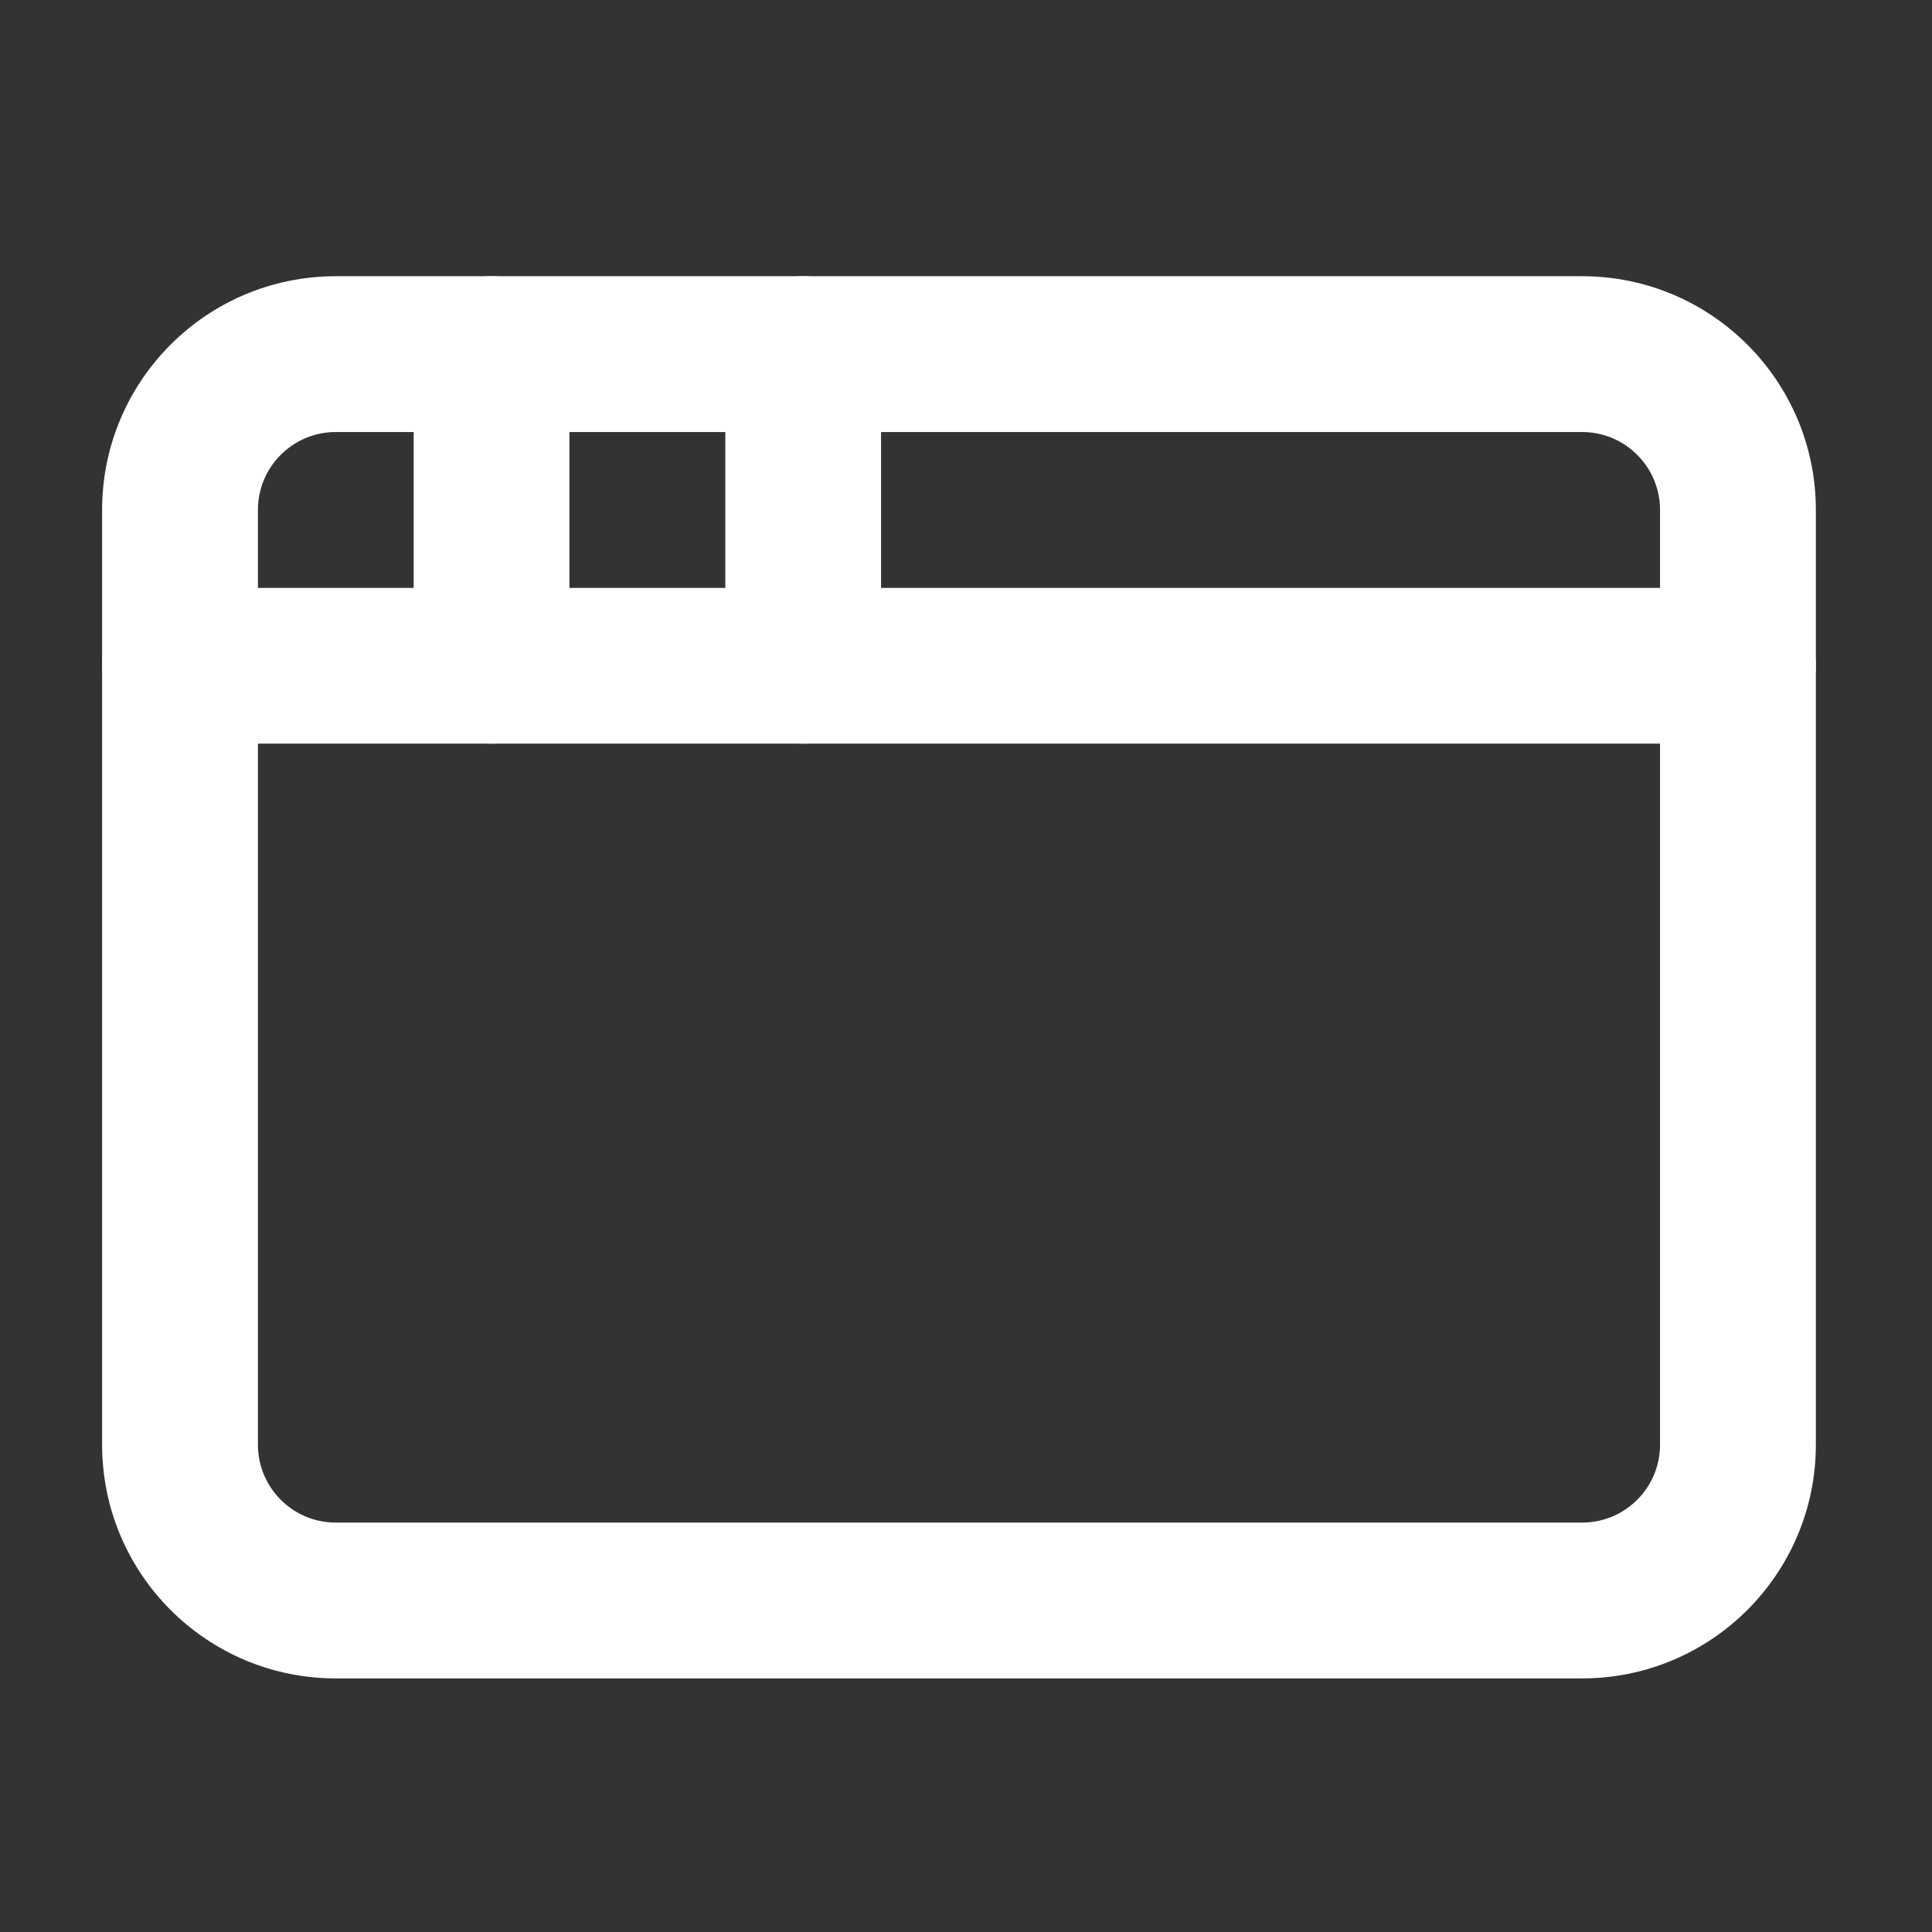
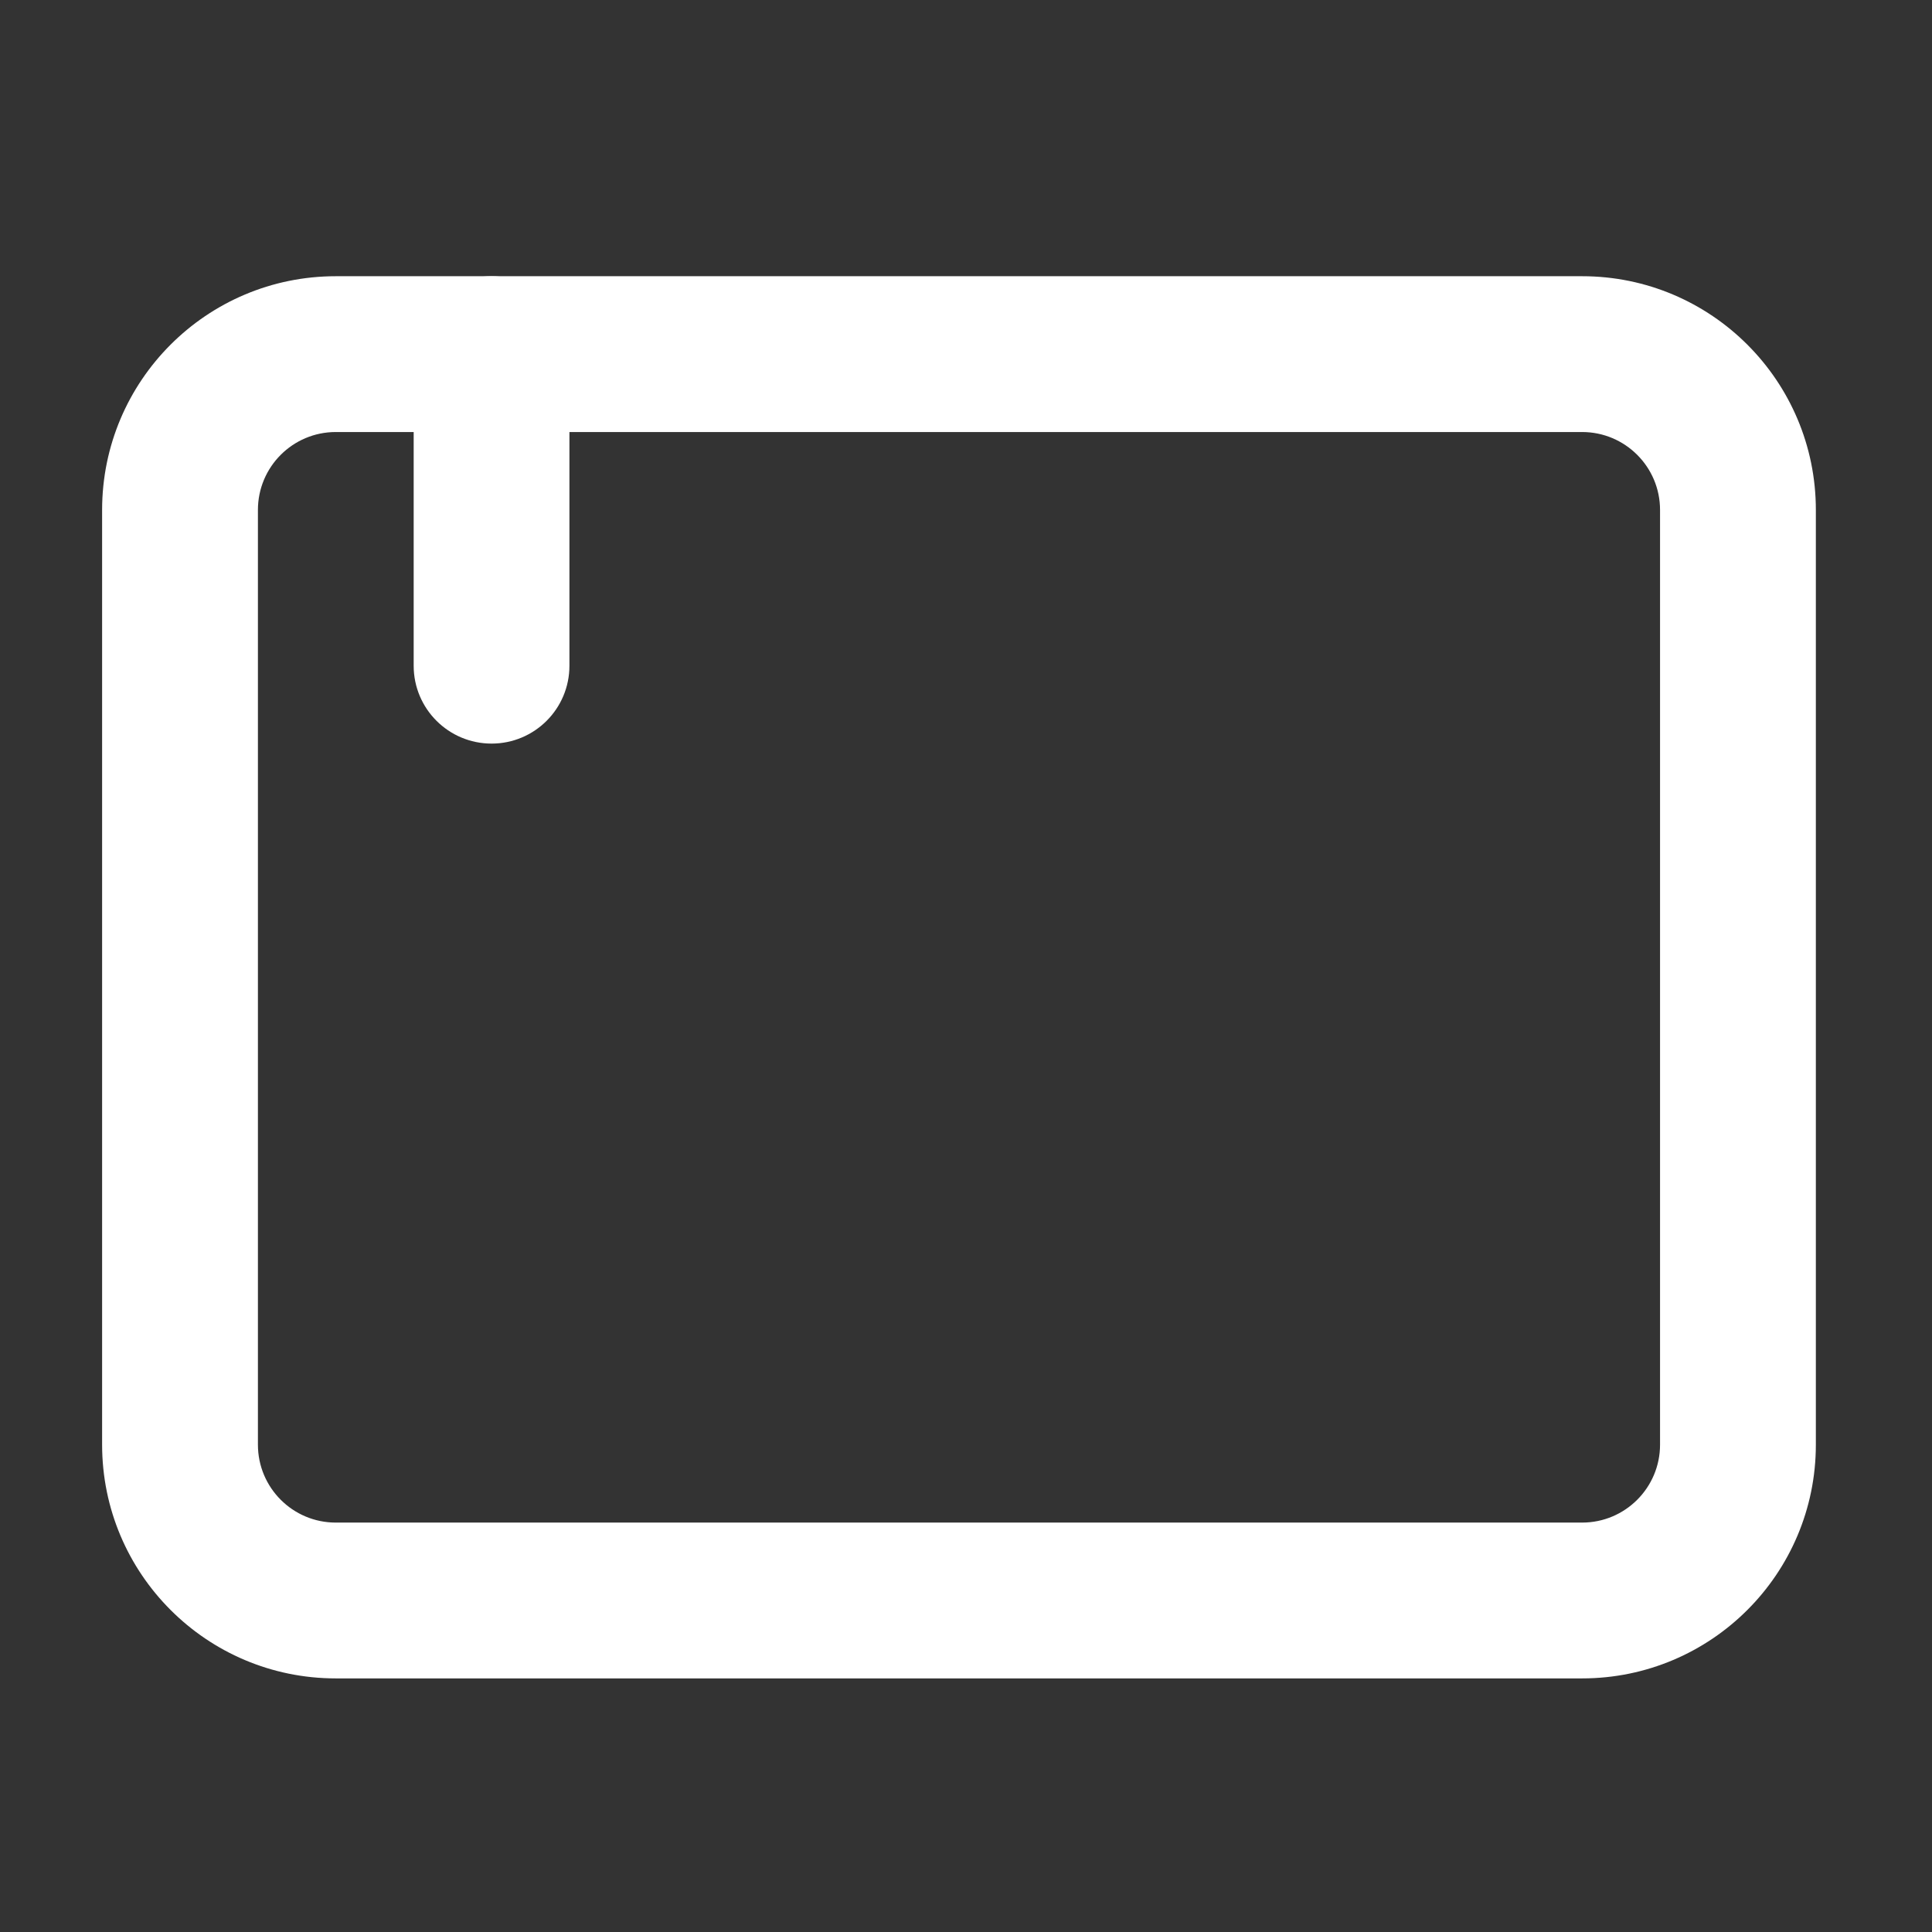
<svg xmlns="http://www.w3.org/2000/svg" width="34" height="34" viewBox="0 0 34 34" fill="none">
  <rect x="0" y="0" width="34" height="34" fill="#333333" stroke="none" />
  <path fill-rule="evenodd" clip-rule="evenodd" d="M5.909 7.603C5.152 7.603 4.539 8.217 4.539 8.974V25.424C4.539 26.181 5.152 26.795 5.909 26.795H27.843C28.6 26.795 29.214 26.181 29.214 25.424V8.974C29.214 8.217 28.6 7.603 27.843 7.603H5.909ZM1.797 8.974C1.797 6.703 3.638 4.861 5.909 4.861H27.843C30.114 4.861 31.956 6.703 31.956 8.974V25.424C31.956 27.695 30.114 29.537 27.843 29.537H5.909C3.638 29.537 1.797 27.695 1.797 25.424V8.974Z" fill="white" />
-   <path fill-rule="evenodd" clip-rule="evenodd" d="M14.134 4.861C14.892 4.861 15.505 5.475 15.505 6.232V11.716C15.505 12.473 14.892 13.086 14.134 13.086C13.377 13.086 12.764 12.473 12.764 11.716V6.232C12.764 5.475 13.377 4.861 14.134 4.861Z" fill="white" />
-   <path fill-rule="evenodd" clip-rule="evenodd" d="M1.797 11.717C1.797 10.96 2.411 10.346 3.168 10.346H30.585C31.342 10.346 31.956 10.96 31.956 11.717C31.956 12.474 31.342 13.087 30.585 13.087H3.168C2.411 13.087 1.797 12.474 1.797 11.717Z" fill="white" />
  <path fill-rule="evenodd" clip-rule="evenodd" d="M8.651 4.861C9.408 4.861 10.021 5.475 10.021 6.232V11.716C10.021 12.473 9.408 13.086 8.651 13.086C7.894 13.086 7.28 12.473 7.28 11.716V6.232C7.28 5.475 7.894 4.861 8.651 4.861Z" fill="white" />
</svg>